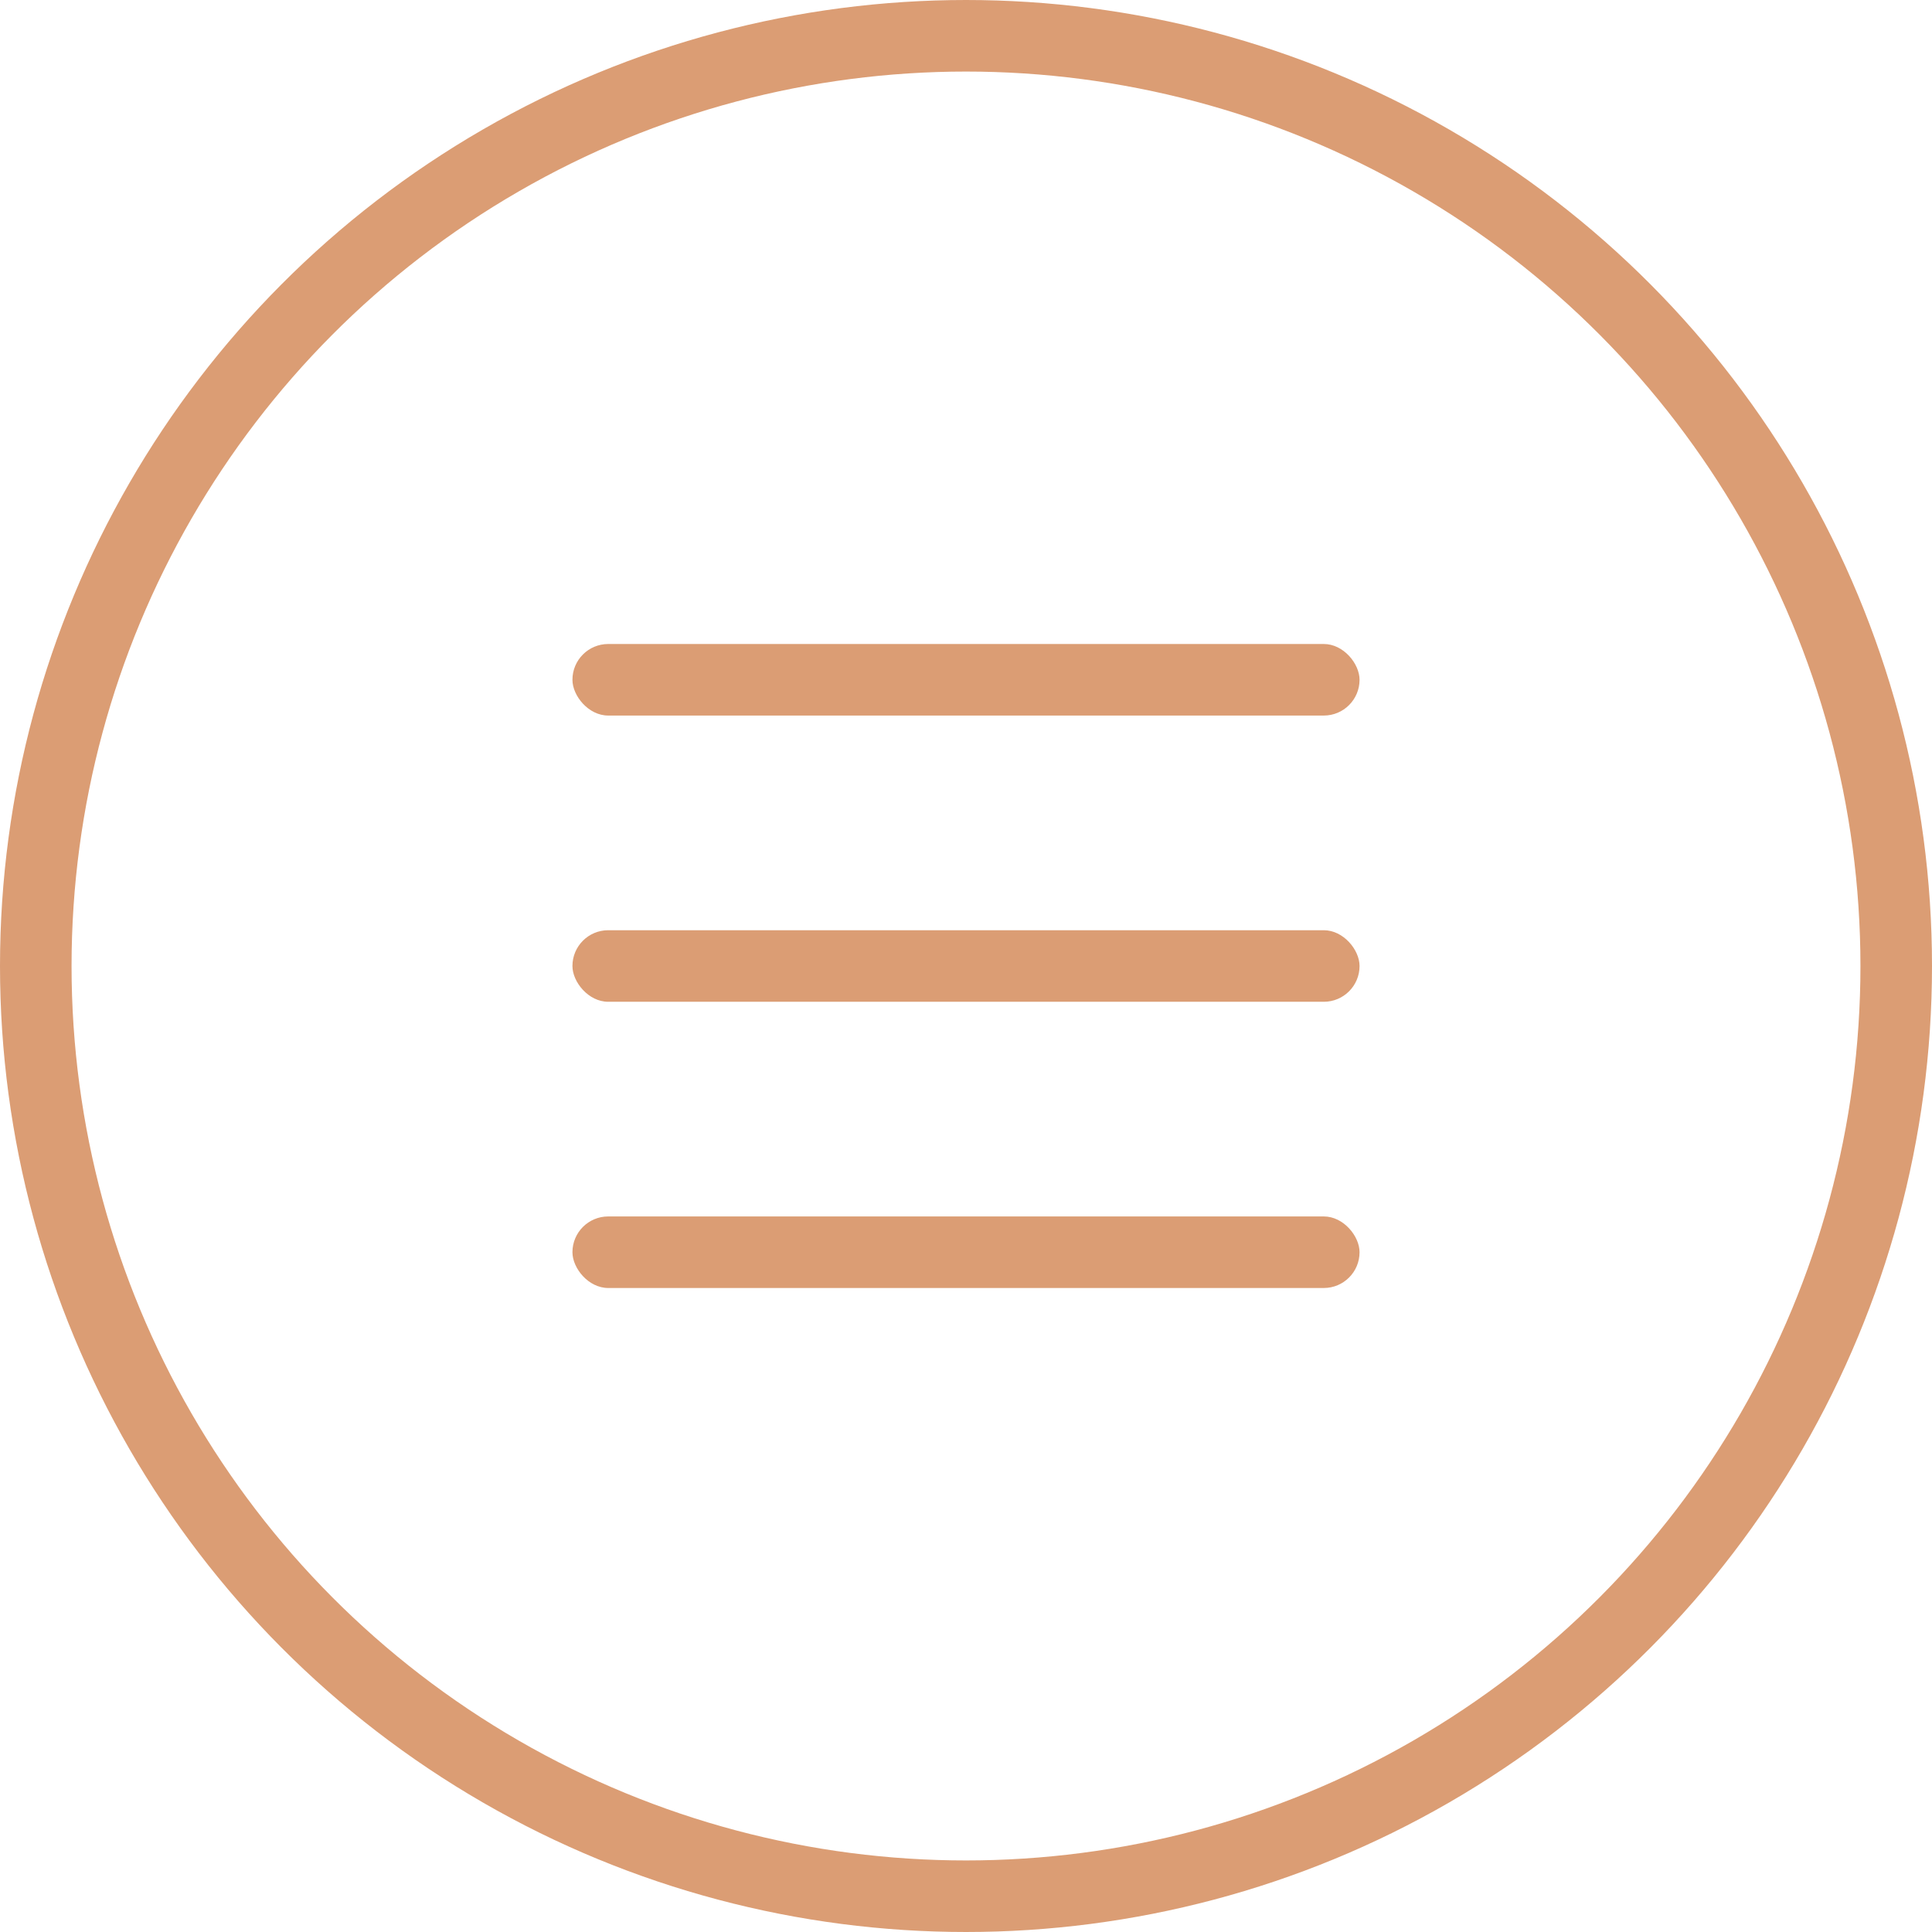
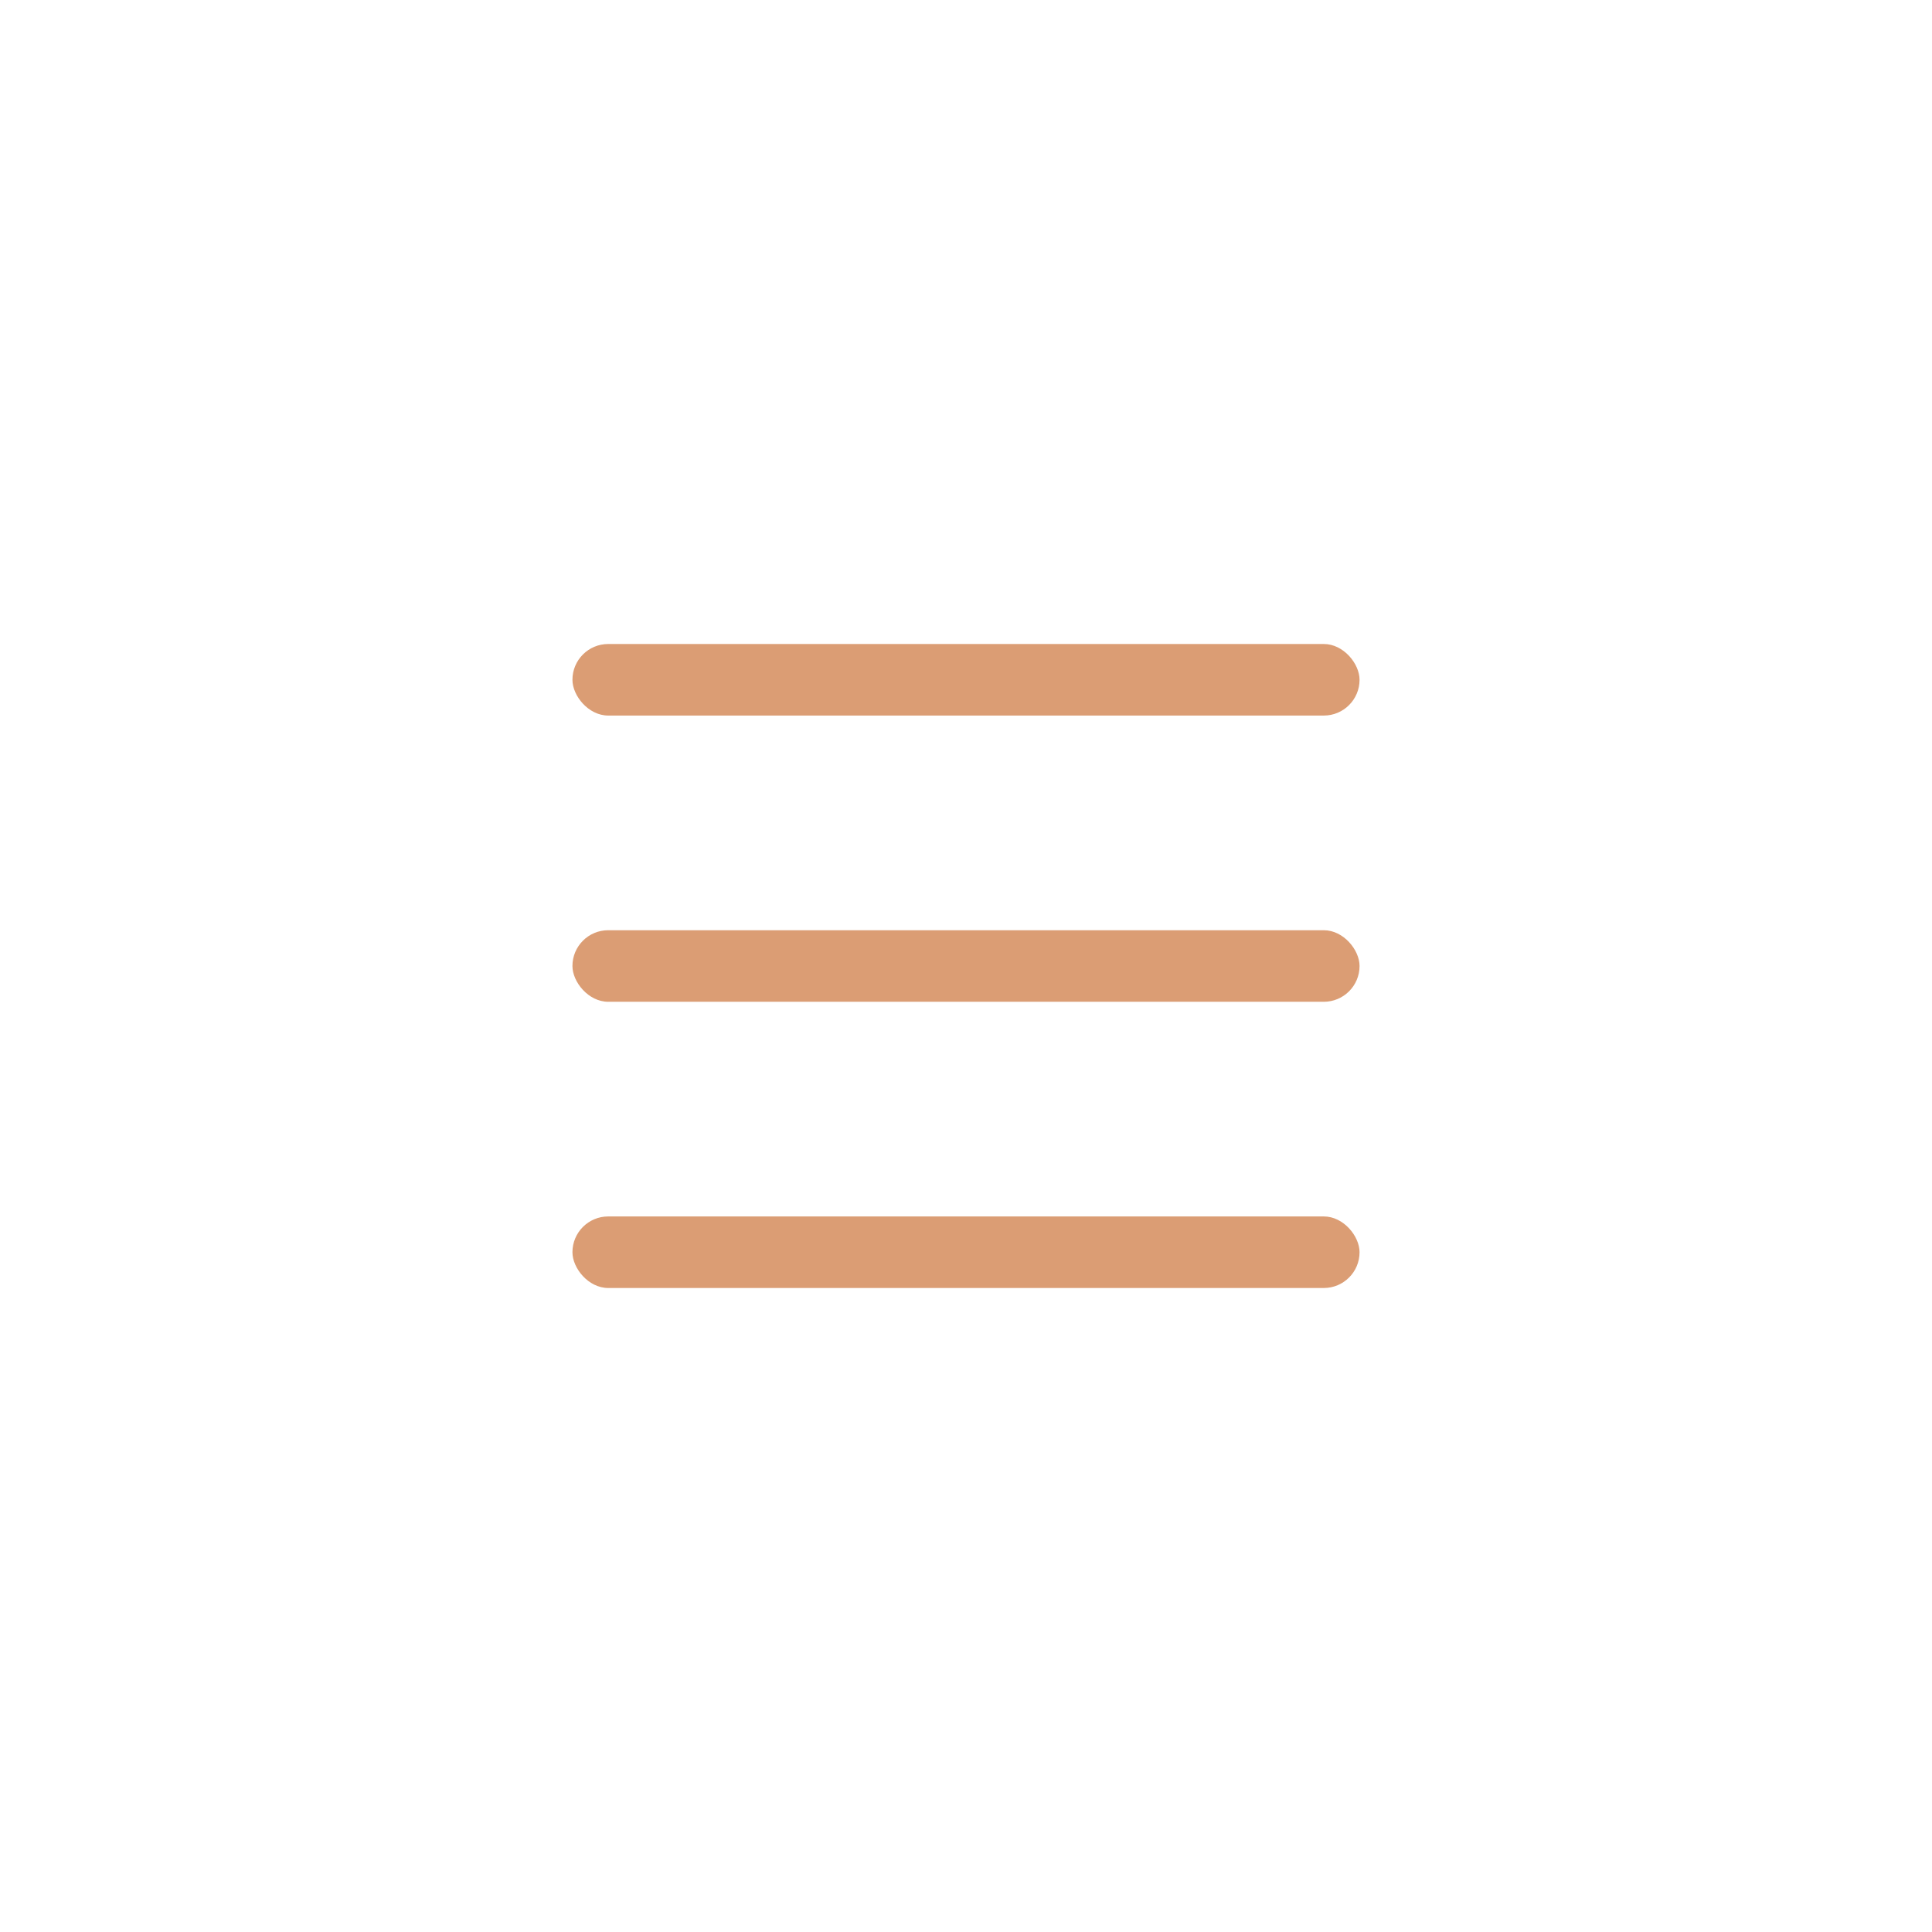
<svg xmlns="http://www.w3.org/2000/svg" width="27" height="27" viewBox="0 0 27 27" fill="none">
-   <circle cx="13.5" cy="13.5" r="13" stroke="#DB9D74" />
  <rect x="8" y="9" width="11" height="1" rx="0.5" fill="#DB9D74" />
  <rect x="8" y="13" width="11" height="1" rx="0.5" fill="#DB9D74" />
  <rect x="8" y="17" width="11" height="1" rx="0.5" fill="#DB9D74" />
</svg>